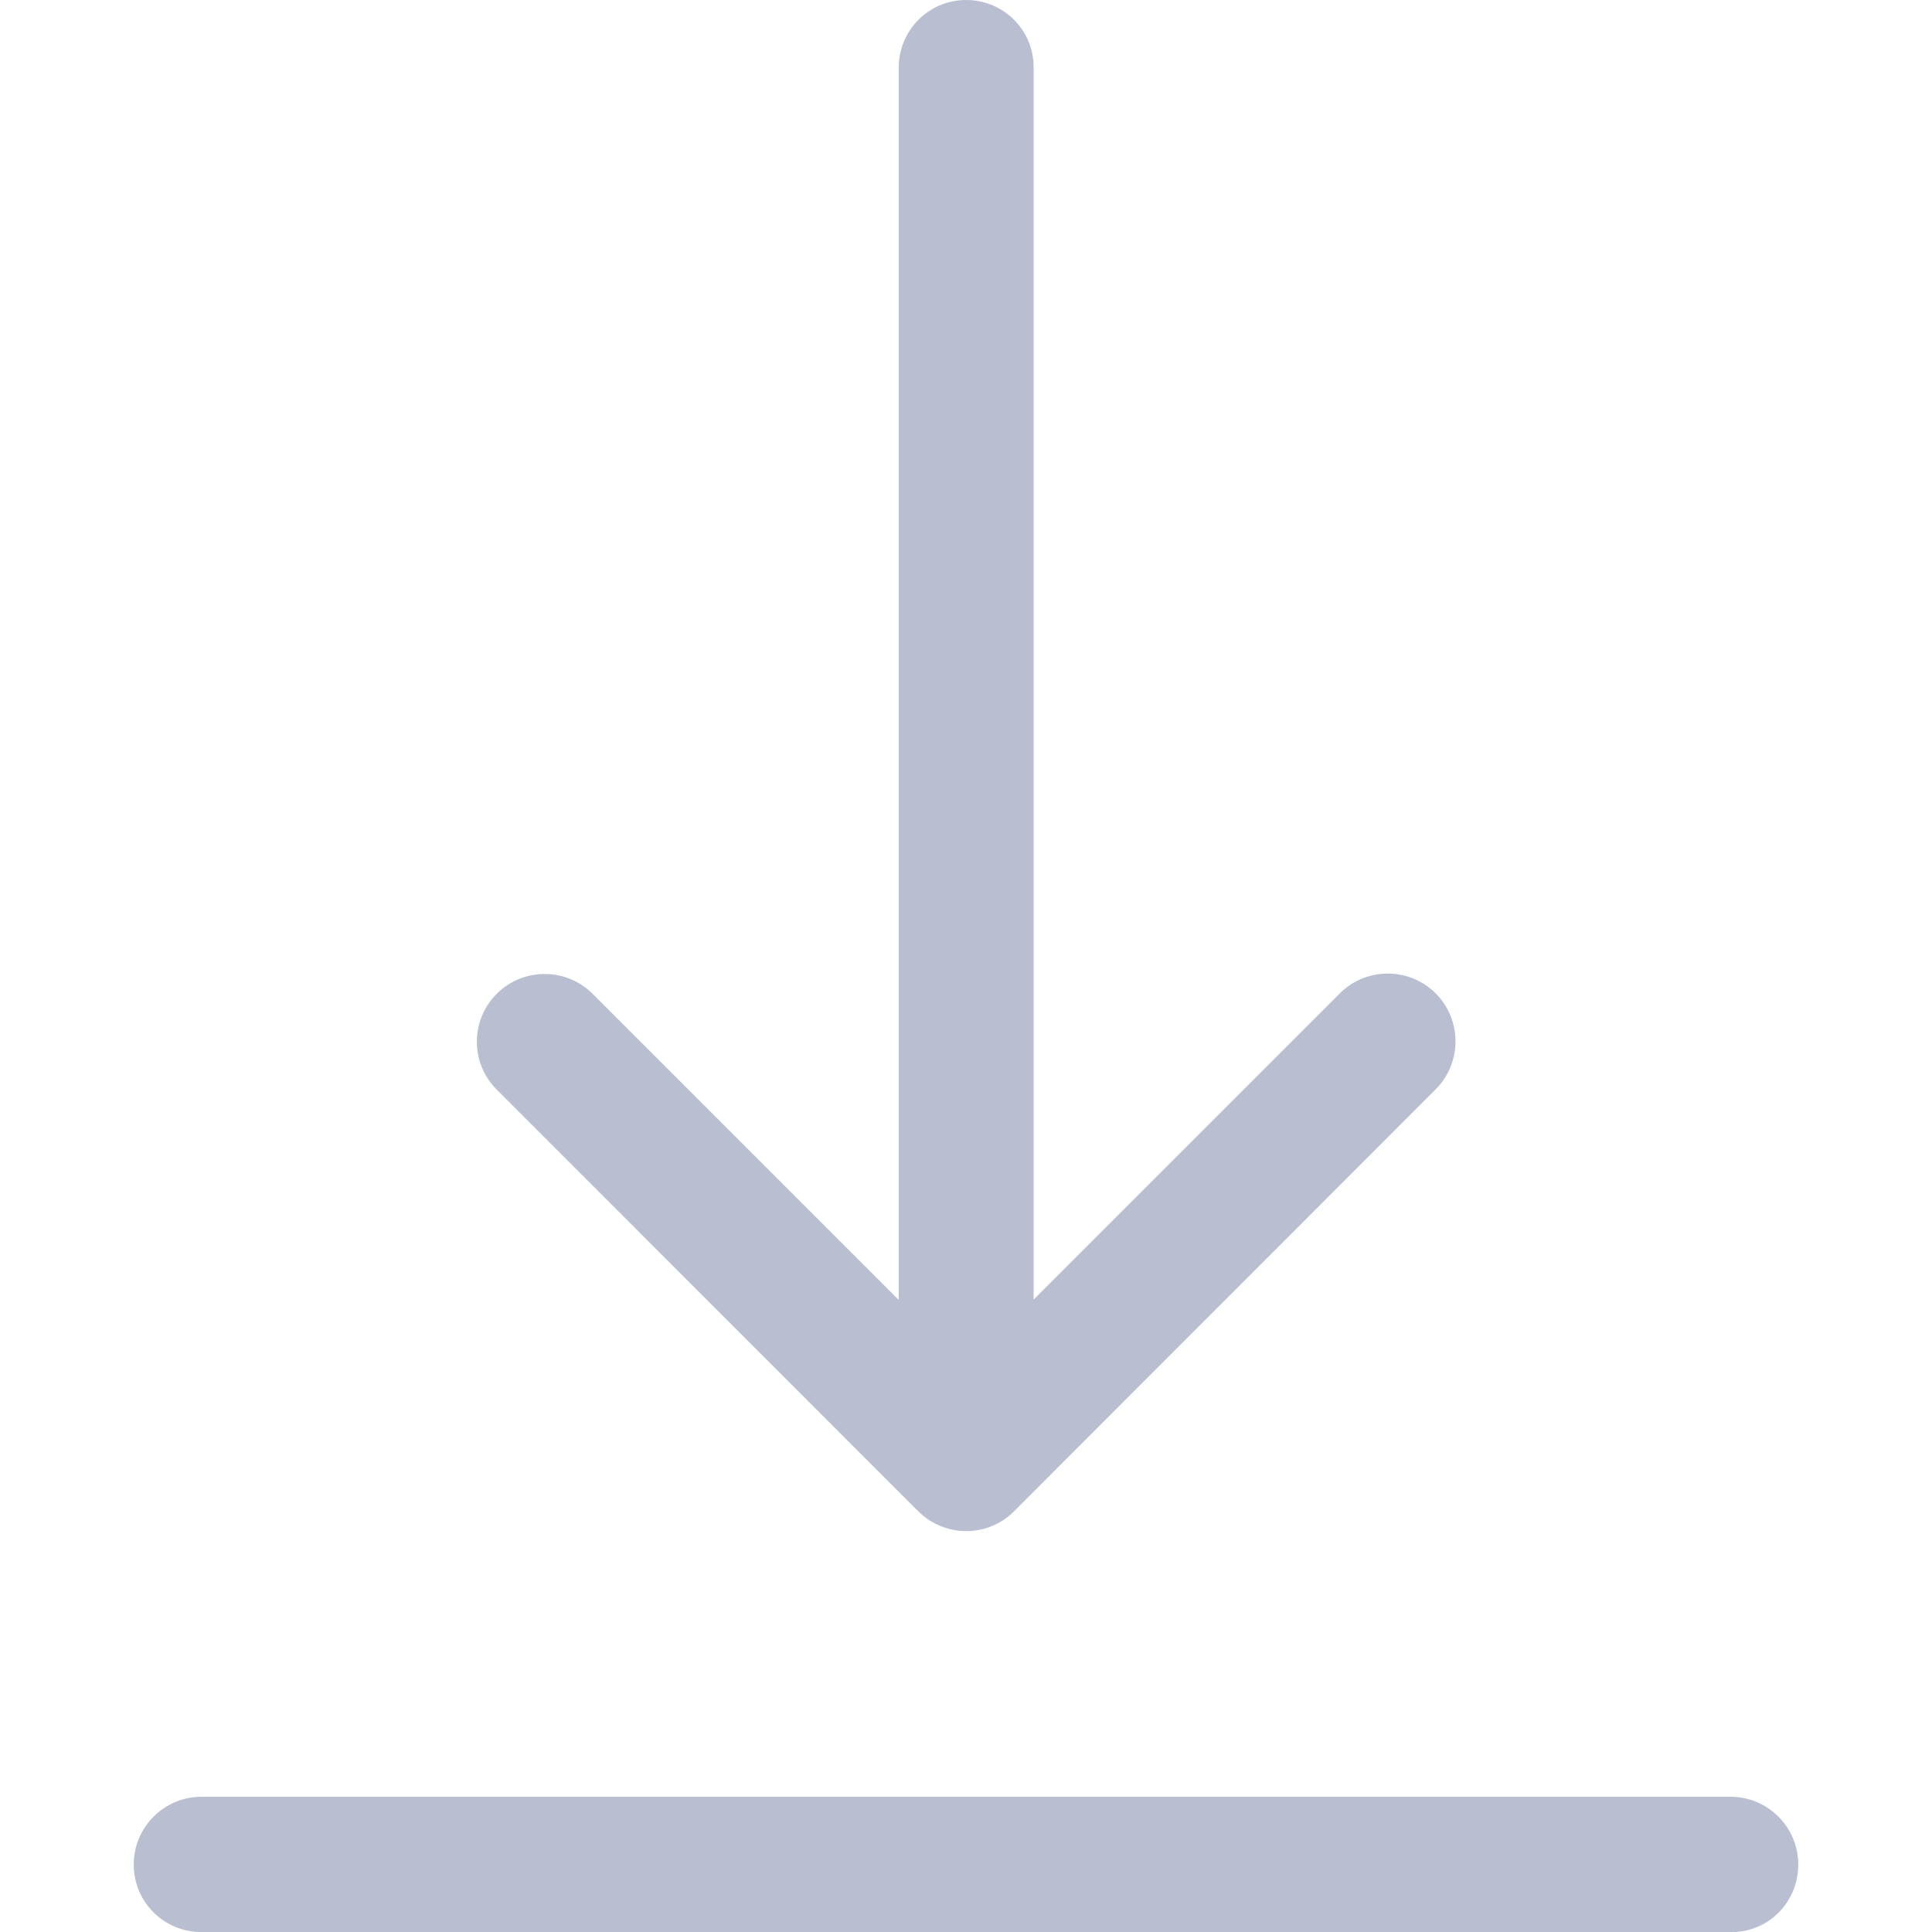
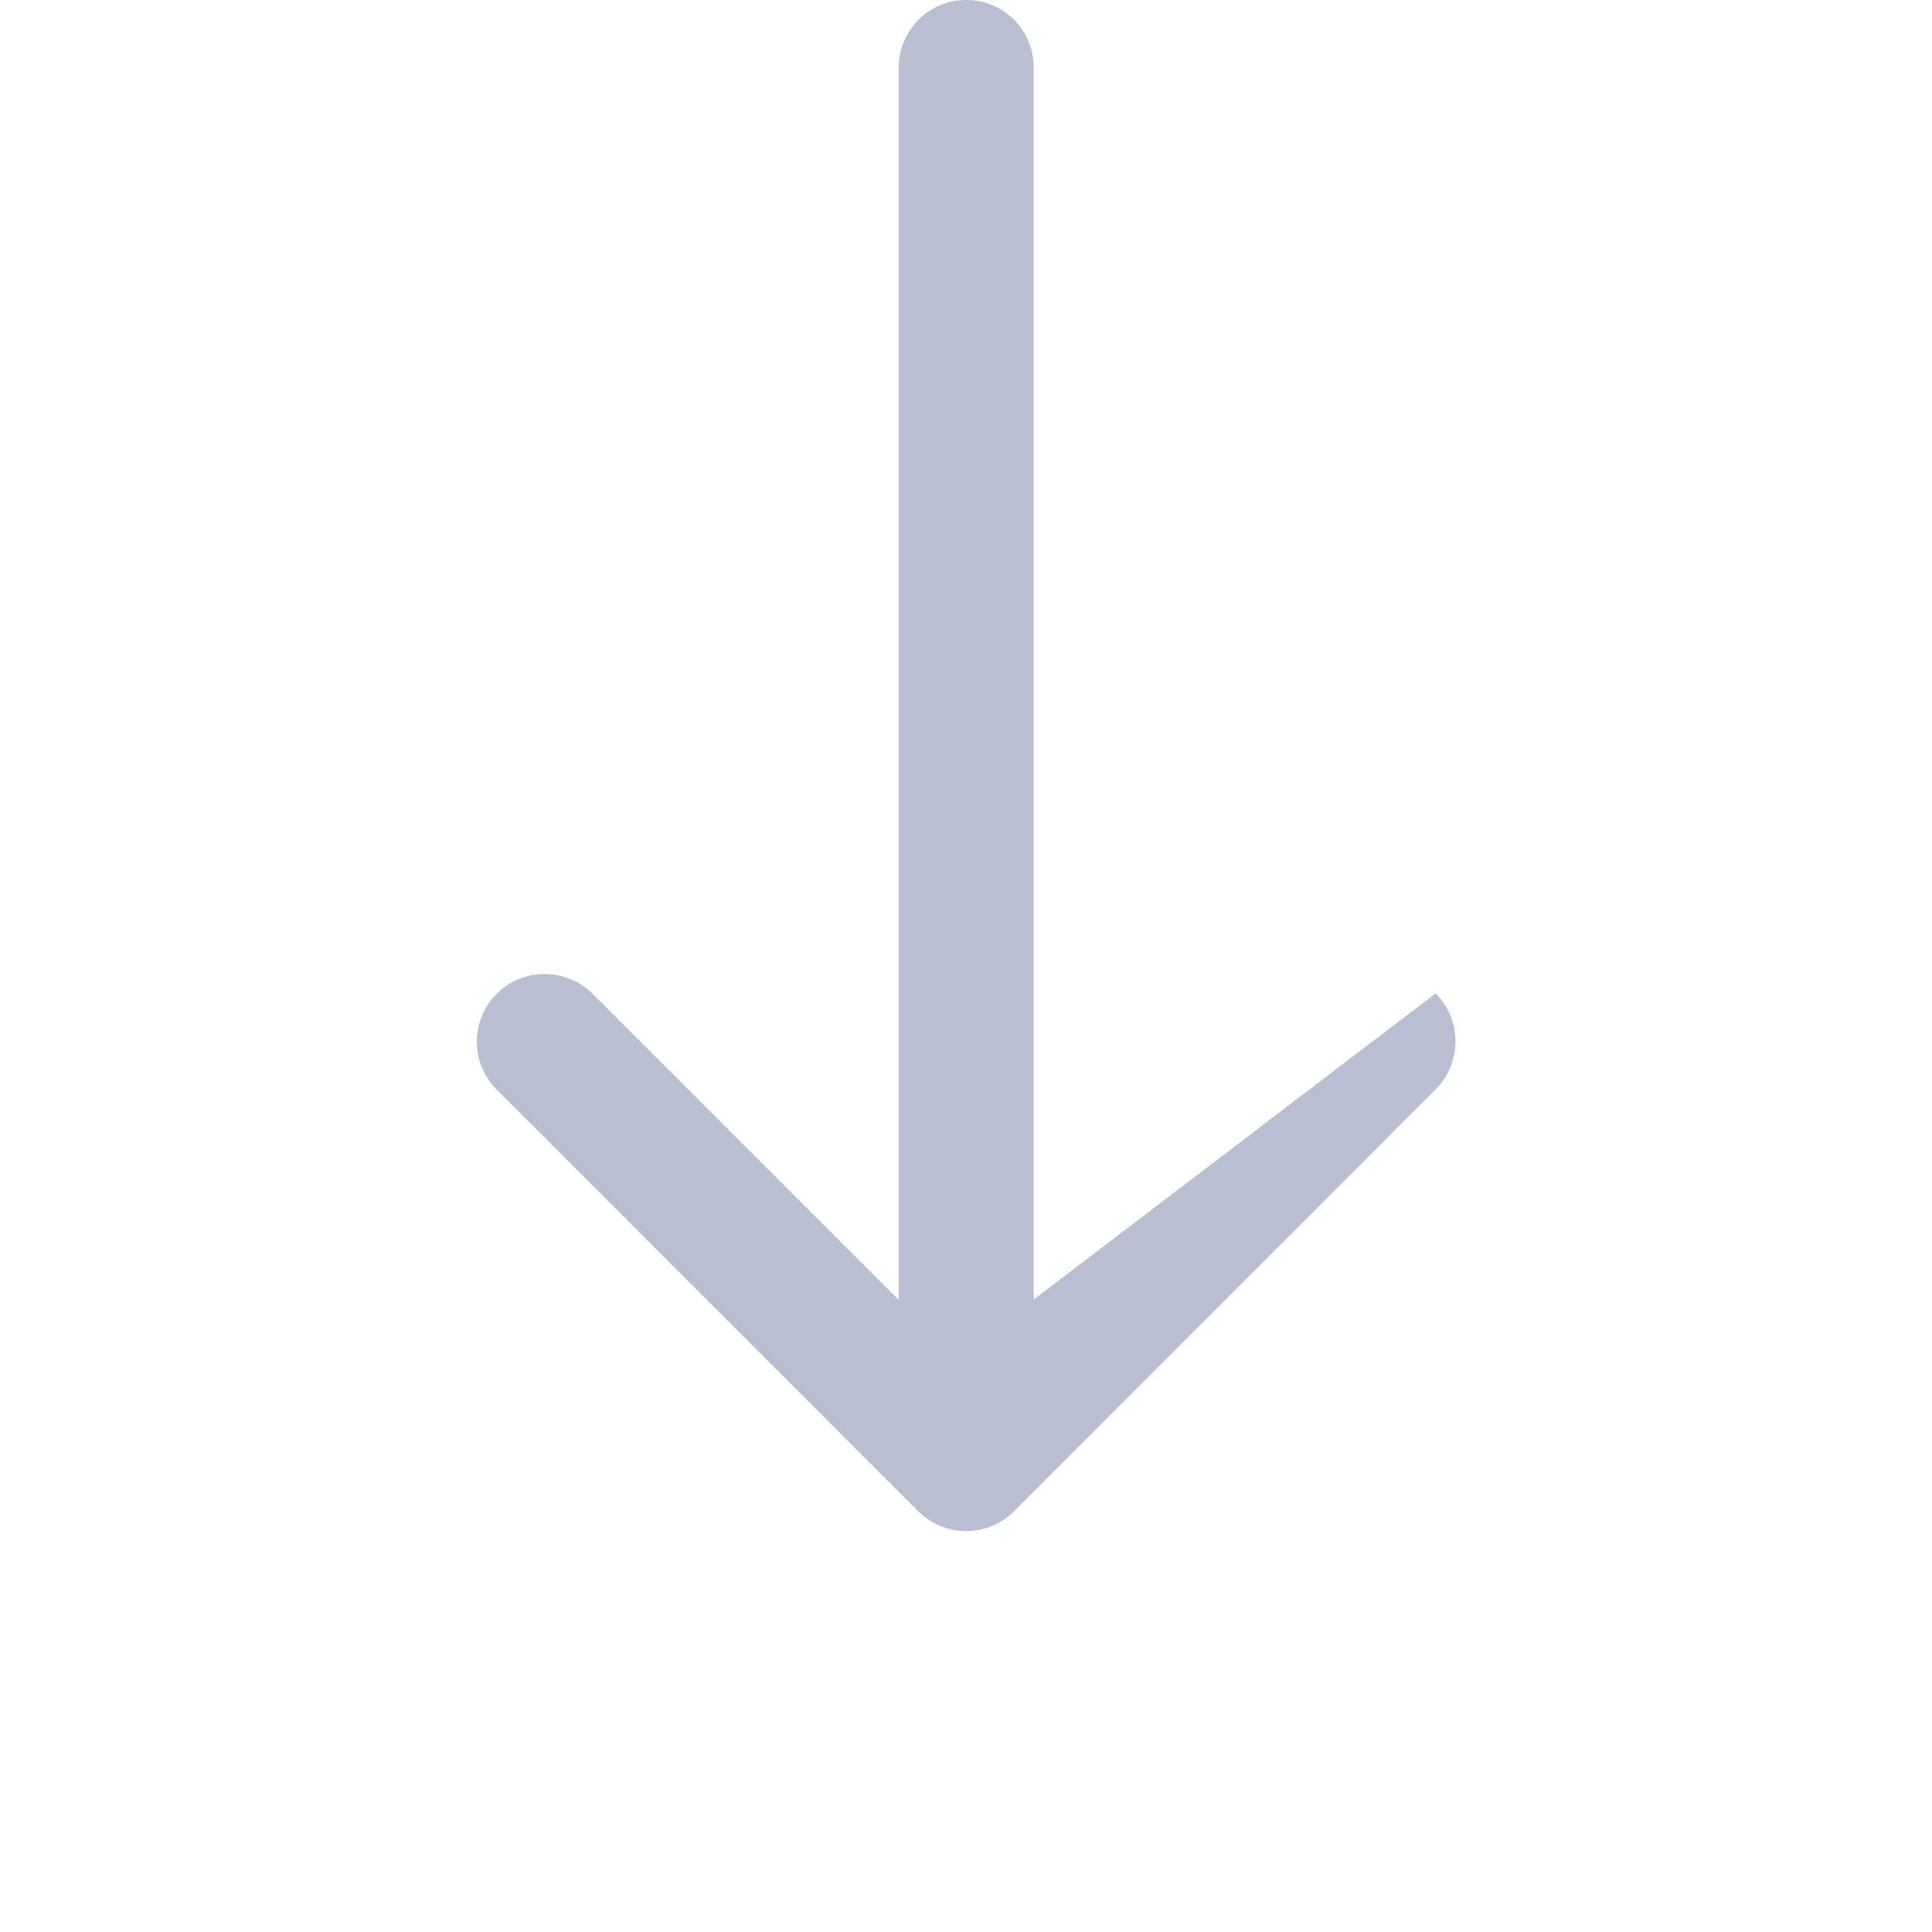
<svg xmlns="http://www.w3.org/2000/svg" width="18" height="18" viewBox="0 0 18 18" fill="none">
  <g clip-path="url(#clip0)">
-     <path d="M9.002 0C8.652 0 8.373 0.283 8.373 0.632V12.111L5.521 9.259C5.274 9.013 4.874 9.013 4.628 9.259C4.381 9.505 4.381 9.906 4.628 10.152L8.557 14.082C8.675 14.199 8.836 14.265 9.002 14.265C9.171 14.265 9.329 14.199 9.446 14.082L13.376 10.149C13.622 9.902 13.622 9.502 13.376 9.255C13.13 9.009 12.729 9.009 12.483 9.255L9.63 12.108V0.632C9.634 0.283 9.351 0 9.002 0Z" fill="#B9BED1" />
-     <path d="M16.754 17.372C16.754 17.023 16.471 16.74 16.122 16.74H1.878C1.529 16.74 1.246 17.023 1.246 17.372C1.246 17.722 1.529 18.001 1.878 18.001H16.125C16.475 18.005 16.754 17.722 16.754 17.372Z" fill="#B9BED1" />
+     <path d="M9.002 0C8.652 0 8.373 0.283 8.373 0.632V12.111L5.521 9.259C5.274 9.013 4.874 9.013 4.628 9.259C4.381 9.505 4.381 9.906 4.628 10.152L8.557 14.082C8.675 14.199 8.836 14.265 9.002 14.265C9.171 14.265 9.329 14.199 9.446 14.082L13.376 10.149C13.622 9.902 13.622 9.502 13.376 9.255L9.63 12.108V0.632C9.634 0.283 9.351 0 9.002 0Z" fill="#B9BED1" />
  </g>
  <defs>
    <clipPath id="clip0">
      <rect width="18" height="18" fill="white" />
    </clipPath>
  </defs>
</svg>